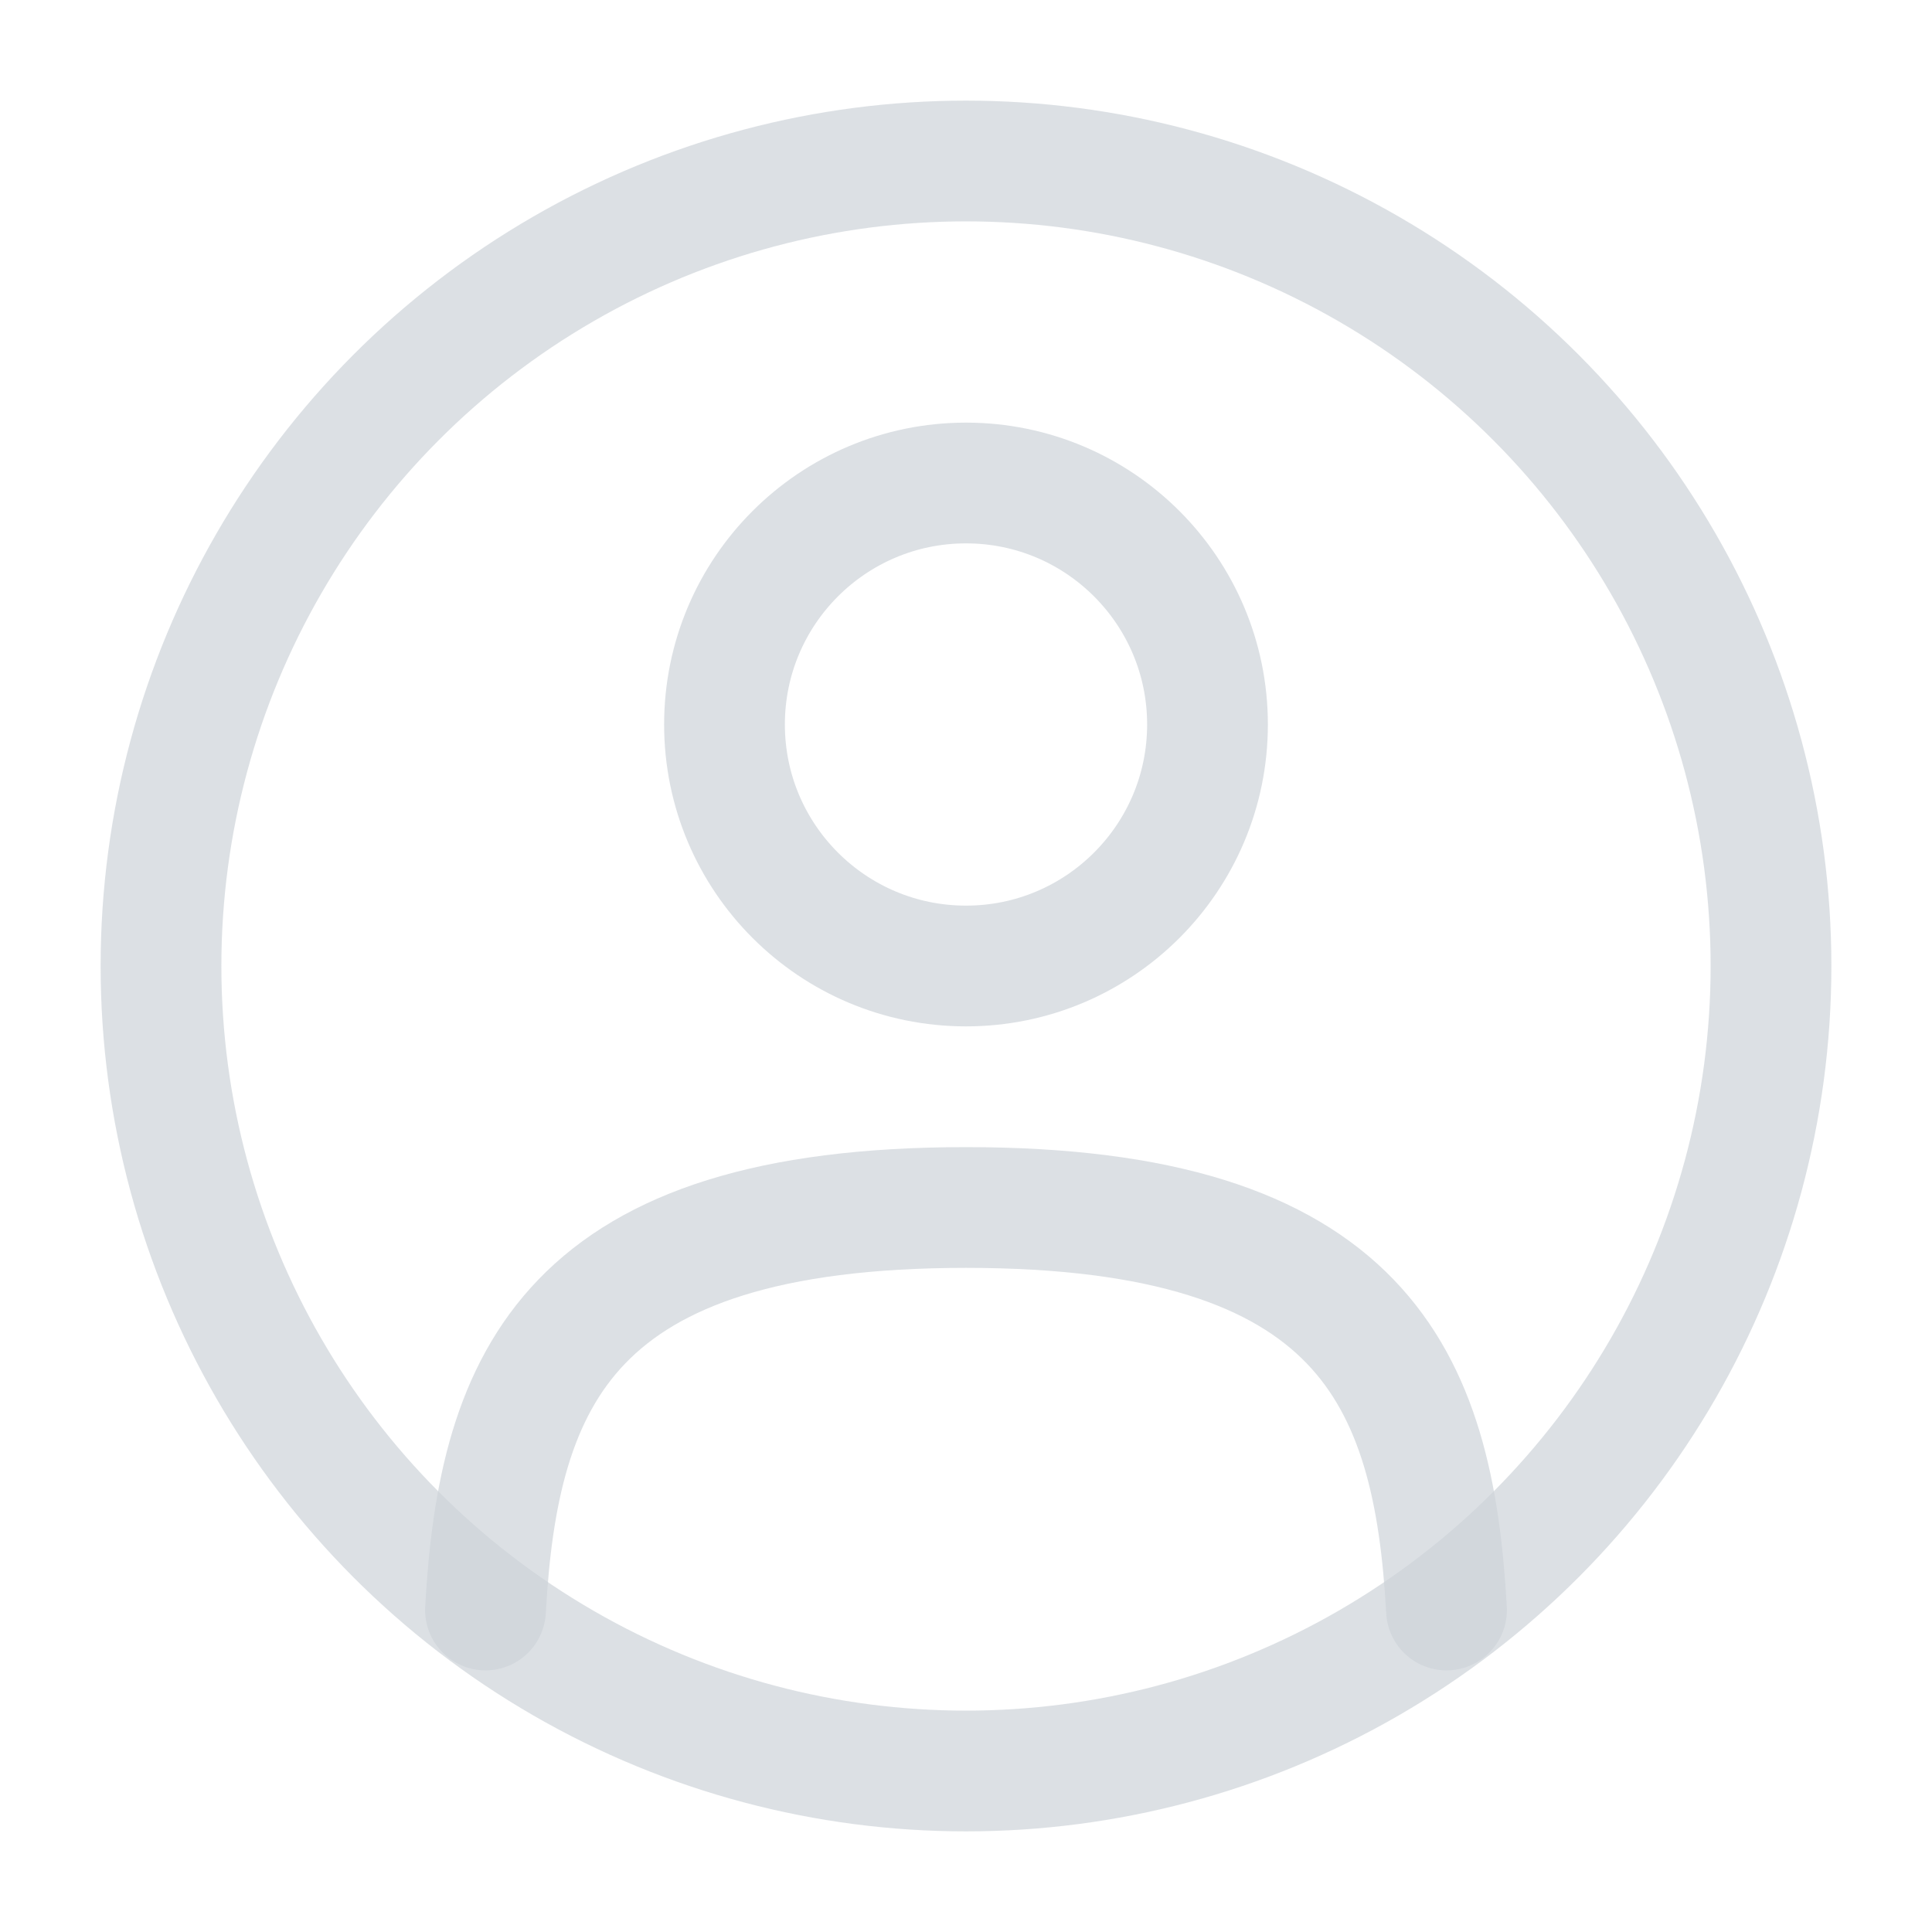
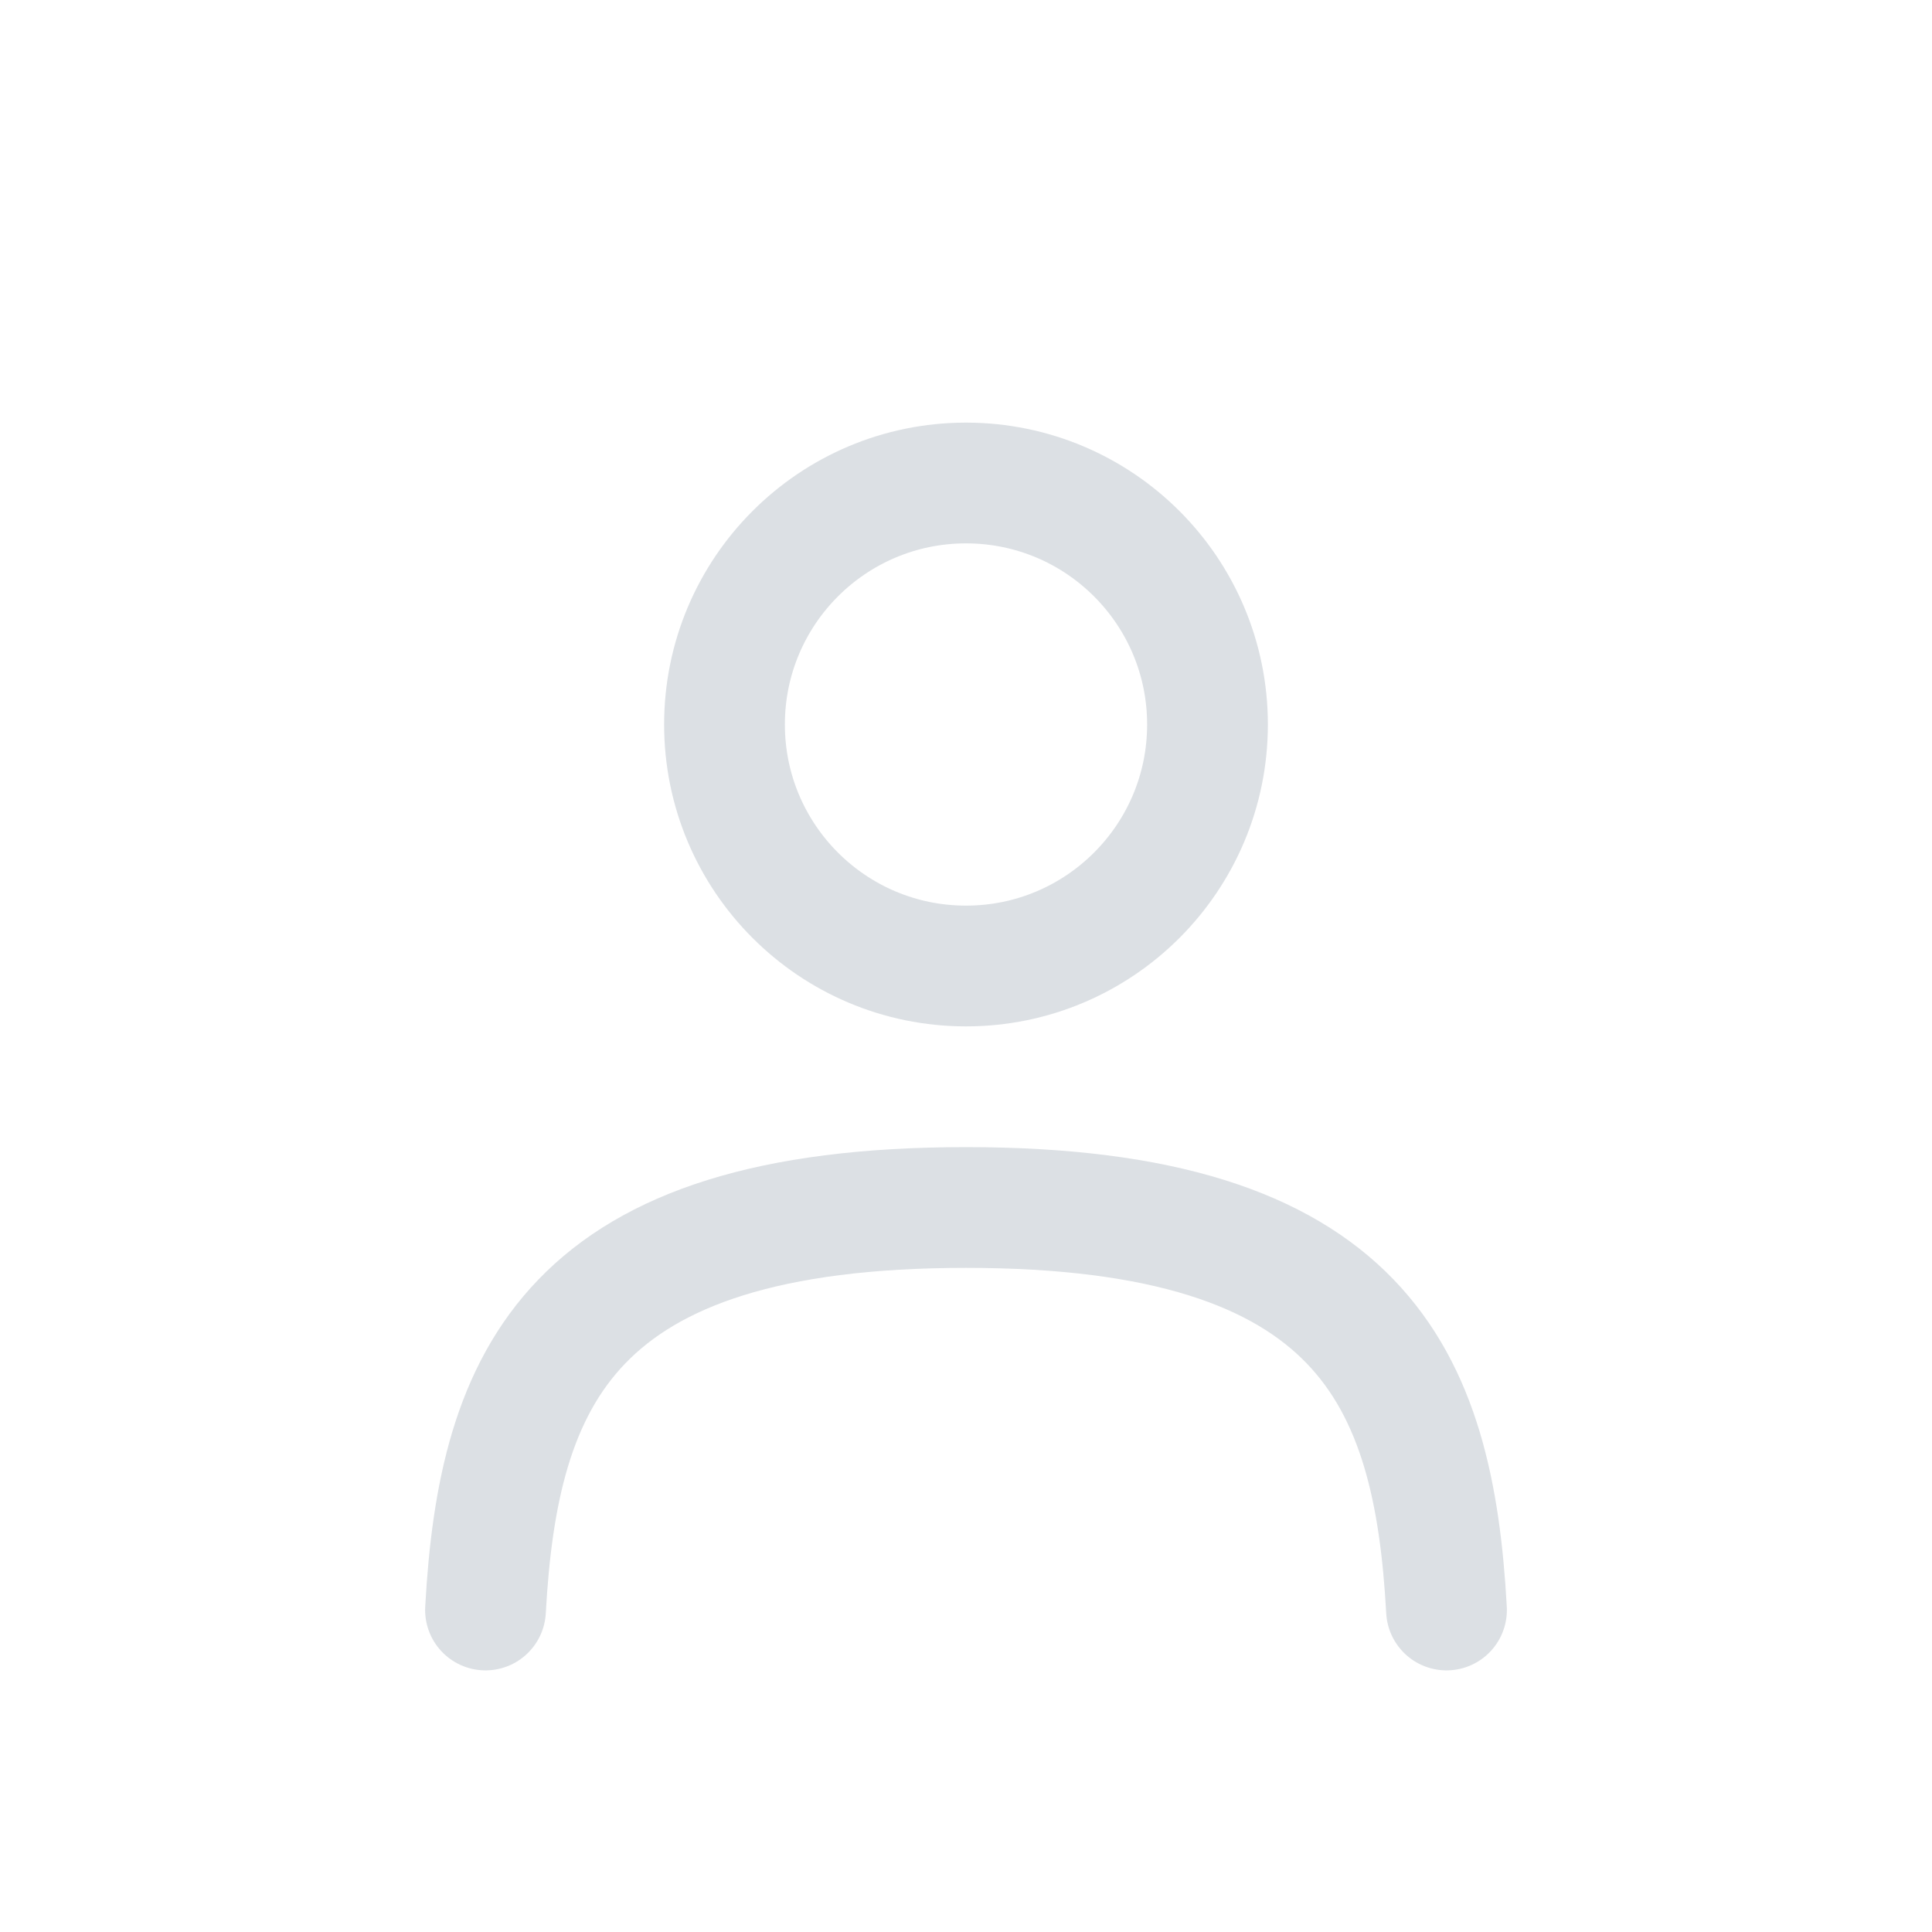
<svg xmlns="http://www.w3.org/2000/svg" width="800px" height="800px" viewBox="0 0 24 24" fill="none">
  <circle opacity="0.7" cx="12" cy="9" r="3" stroke="#CED4D9" stroke-width="1.5" />
-   <circle opacity="0.7" cx="12" cy="12" r="10" stroke="#CED4D9" stroke-width="1.5" />
  <path opacity="0.7" d="M17.969 20C17.81 17.108 16.925 15 12 15C7.075 15 6.19 17.108 6.031 20" stroke="#CED4D9" stroke-width="1.5" stroke-linecap="round" />
</svg>